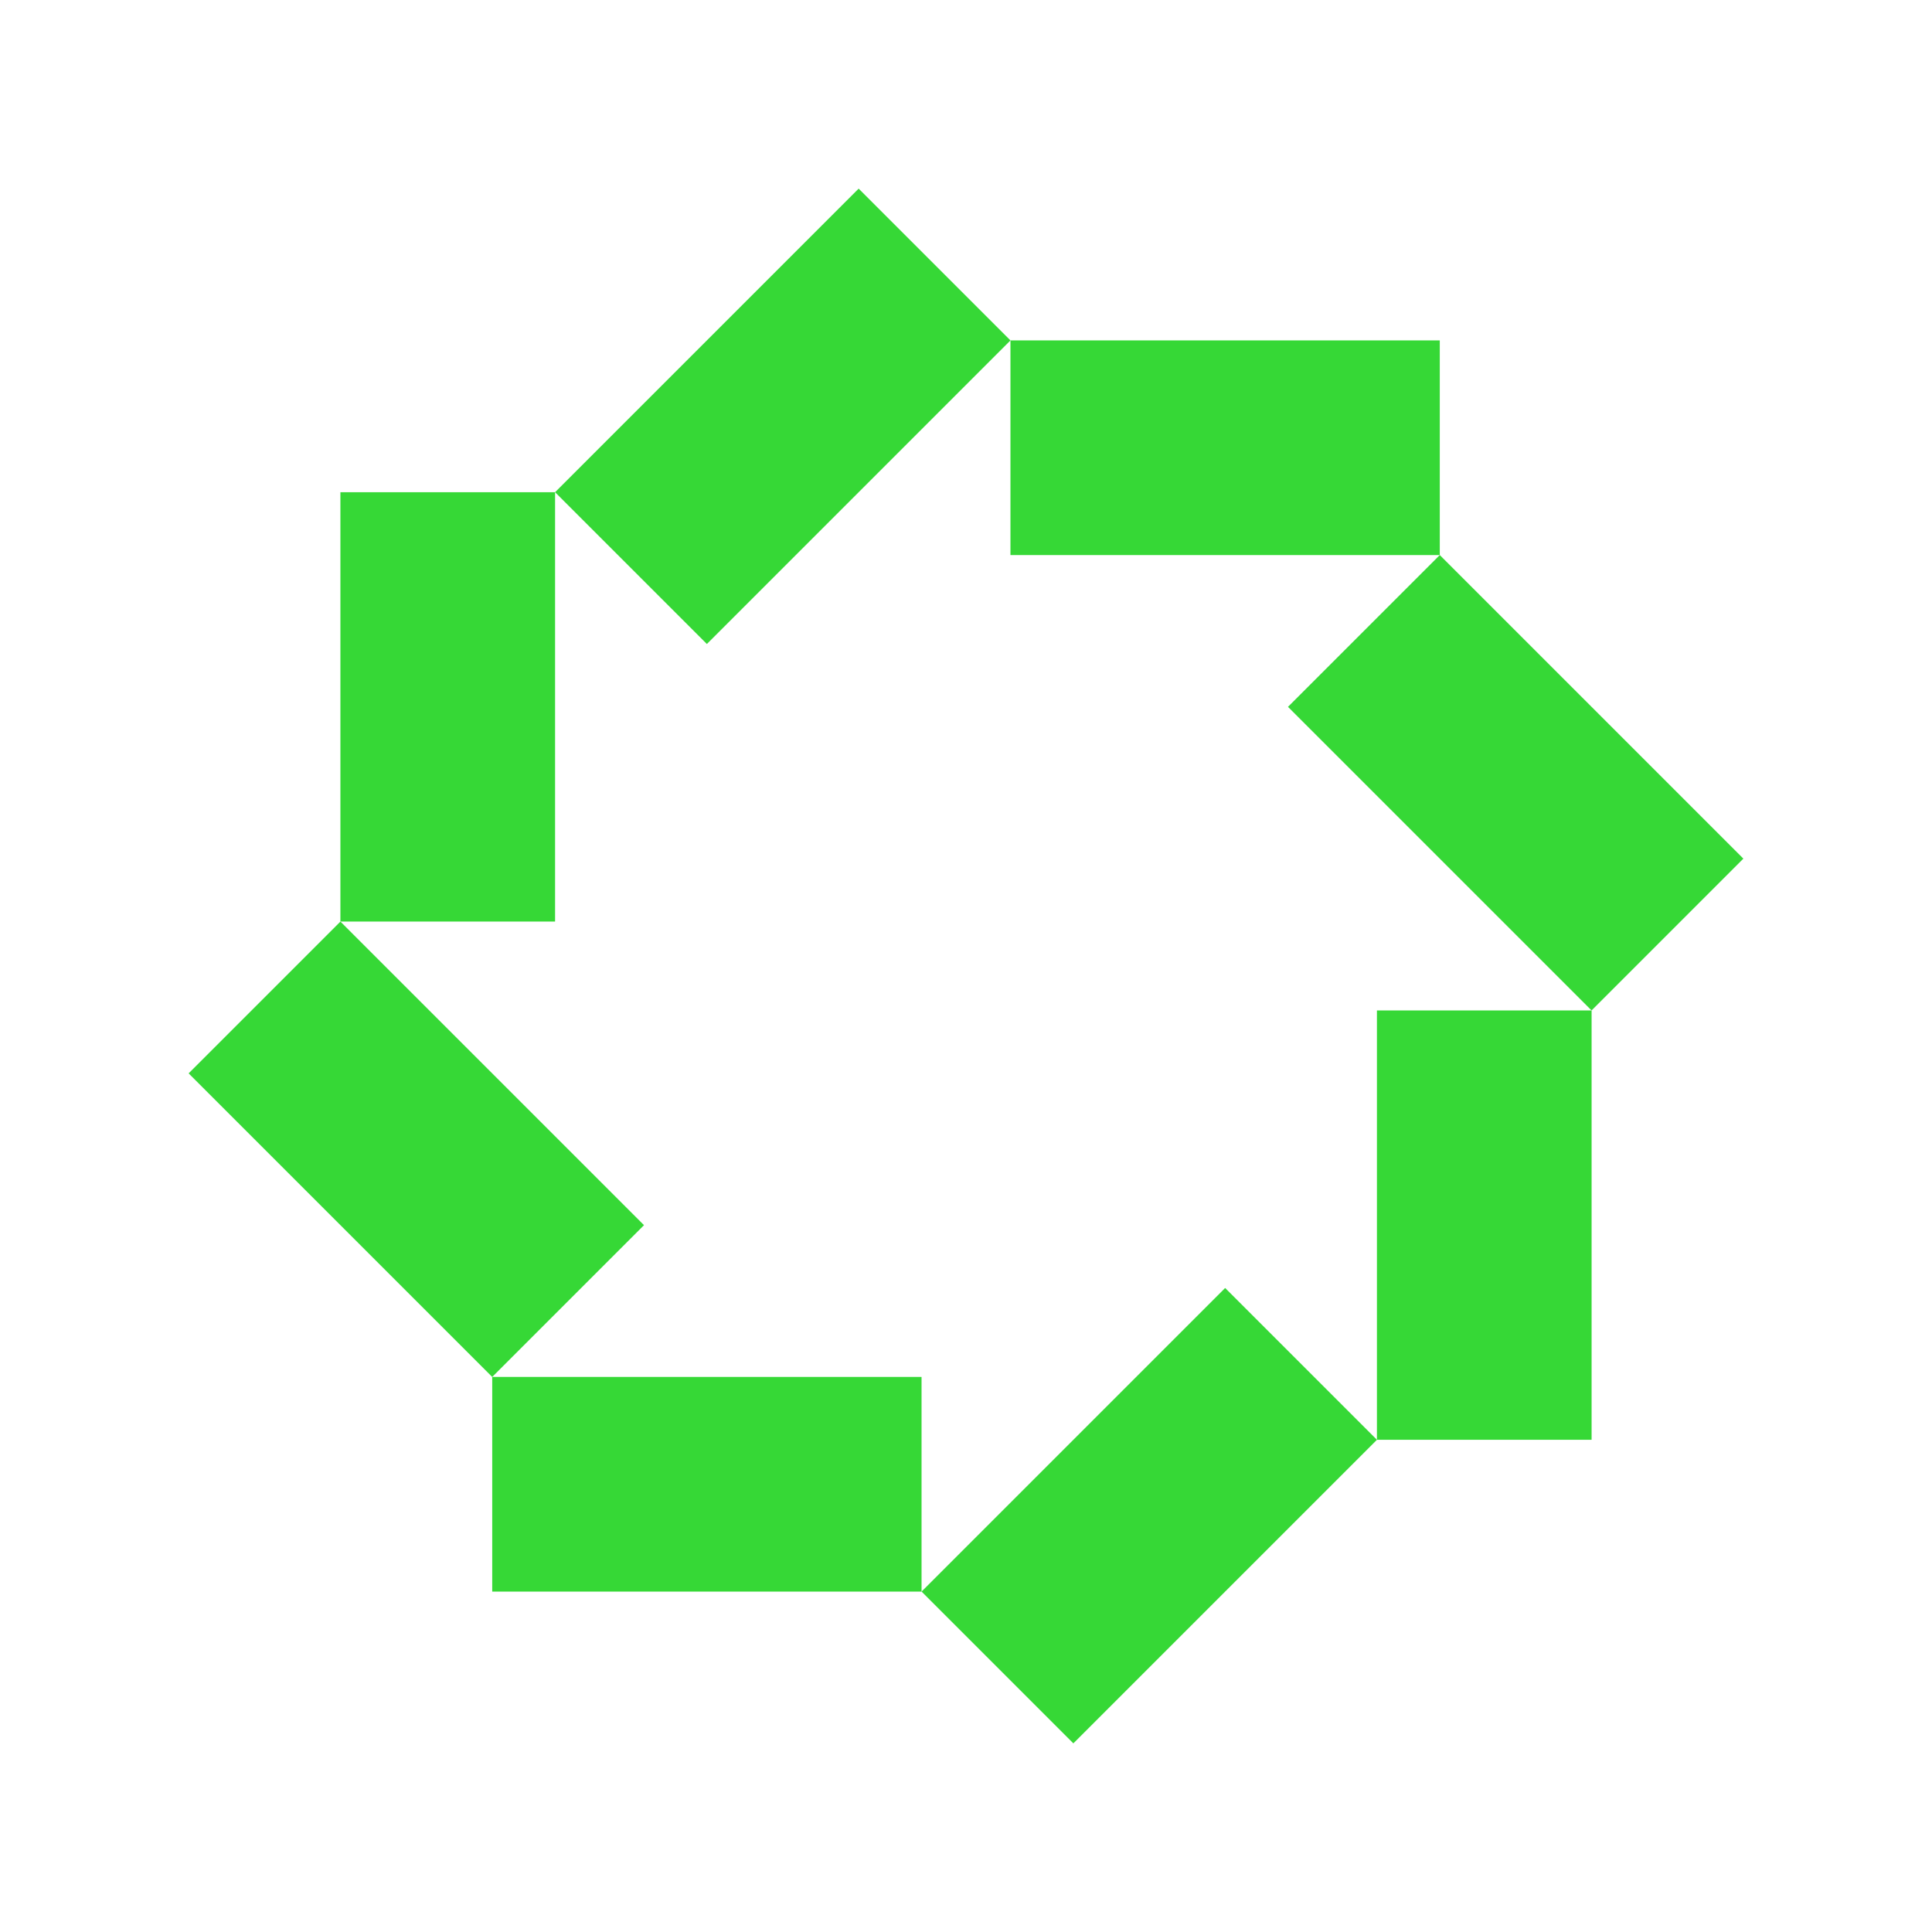
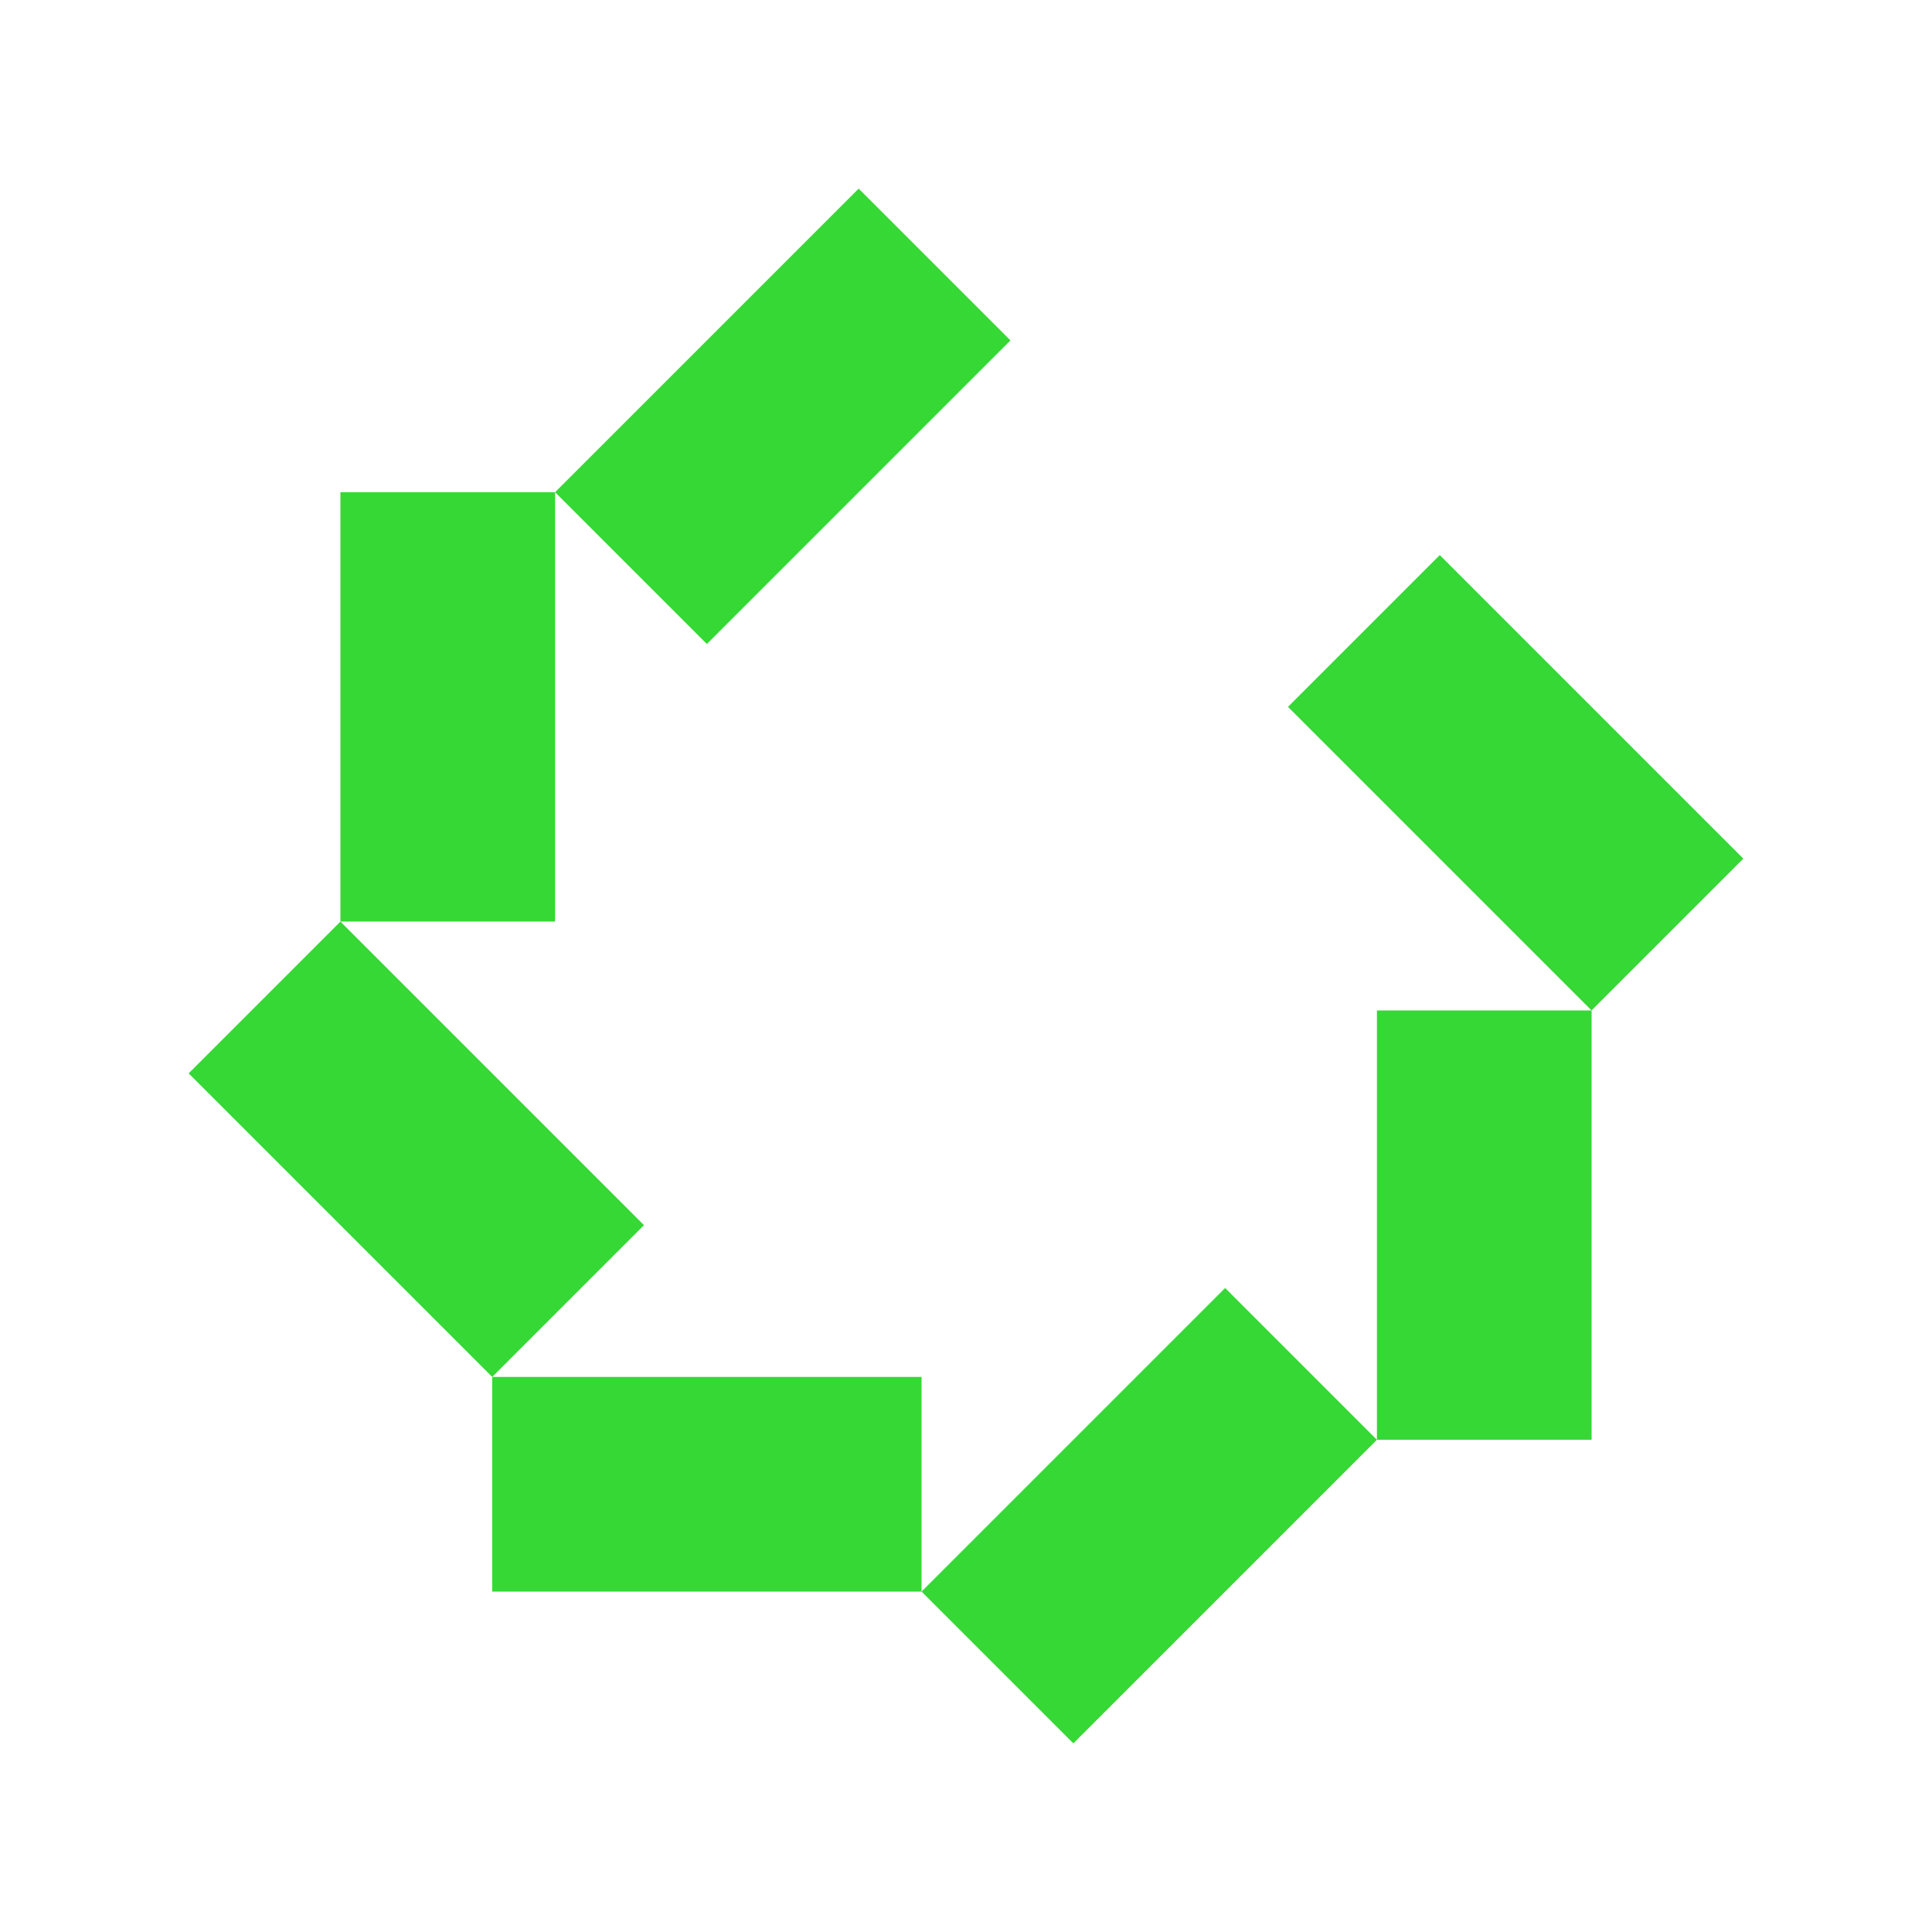
<svg xmlns="http://www.w3.org/2000/svg" id="uuid-efd6d0d6-a66c-44da-8dc1-94247e742488" data-name="Ebene 1" width="252mm" height="252mm" viewBox="0 0 714.33 714.33">
  <defs>
    <style>
      .uuid-0d51f666-ad89-4bf1-bb89-3d8d936027f1 {
        fill: none;
      }

      .uuid-0d51f666-ad89-4bf1-bb89-3d8d936027f1, .uuid-4631b9ca-4454-4663-a027-f651d34dbf64 {
        stroke-width: 0px;
      }

      .uuid-4631b9ca-4454-4663-a027-f651d34dbf64 {
        fill: #36d836;
      }
    </style>
  </defs>
  <rect class="uuid-0d51f666-ad89-4bf1-bb89-3d8d936027f1" width="720" height="720" />
  <g>
    <rect class="uuid-4631b9ca-4454-4663-a027-f651d34dbf64" x="114.24" y="345.55" width="79.37" height="158.74" transform="translate(-255.38 233.3) rotate(-45)" />
    <rect class="uuid-4631b9ca-4454-4663-a027-f651d34dbf64" x="125.86" y="181.99" width="79.37" height="158.74" />
    <rect class="uuid-4631b9ca-4454-4663-a027-f651d34dbf64" x="210.04" y="114.24" width="158.74" height="79.37" transform="translate(-24.07 249.73) rotate(-45)" />
-     <rect class="uuid-4631b9ca-4454-4663-a027-f651d34dbf64" x="373.6" y="125.86" width="158.74" height="79.37" />
    <rect class="uuid-4631b9ca-4454-4663-a027-f651d34dbf64" x="520.72" y="210.04" width="79.37" height="158.74" transform="translate(-40.51 481.03) rotate(-45)" />
    <rect class="uuid-4631b9ca-4454-4663-a027-f651d34dbf64" x="509.1" y="373.6" width="79.37" height="158.74" />
    <rect class="uuid-4631b9ca-4454-4663-a027-f651d34dbf64" x="345.55" y="520.72" width="158.74" height="79.37" transform="translate(-271.81 464.6) rotate(-45)" />
    <rect class="uuid-4631b9ca-4454-4663-a027-f651d34dbf64" x="181.99" y="509.1" width="158.74" height="79.37" />
  </g>
</svg>